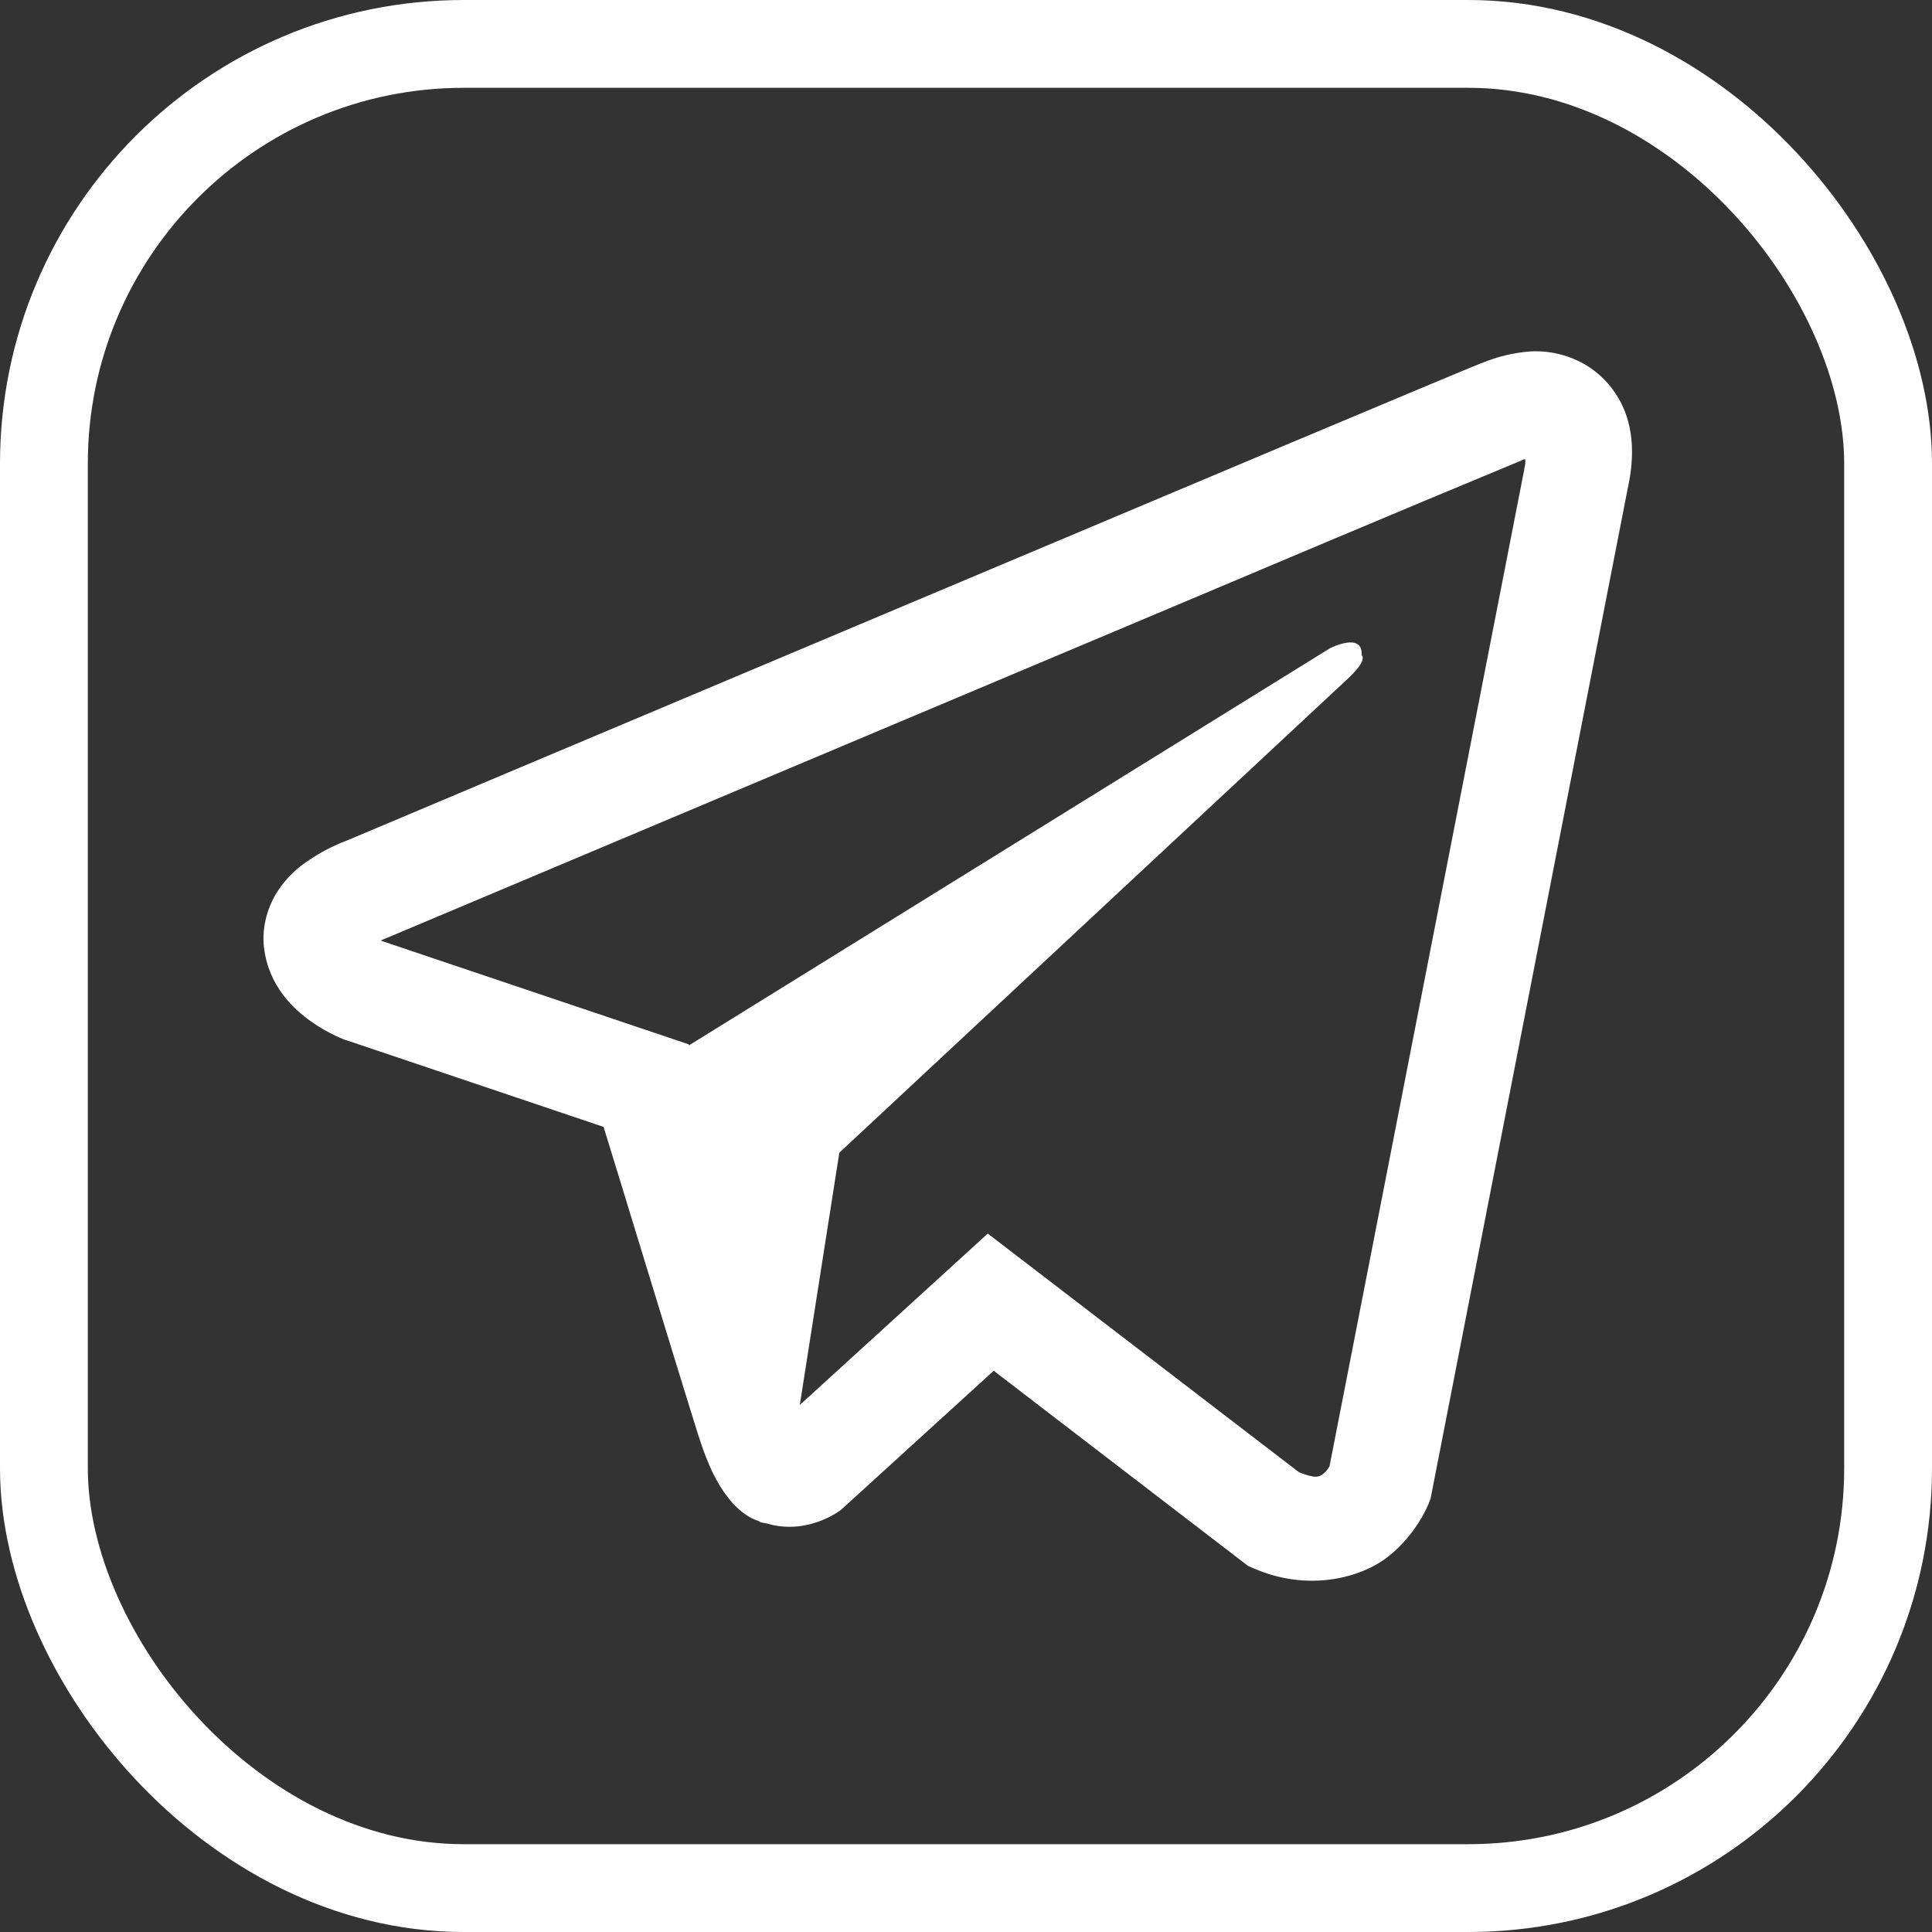
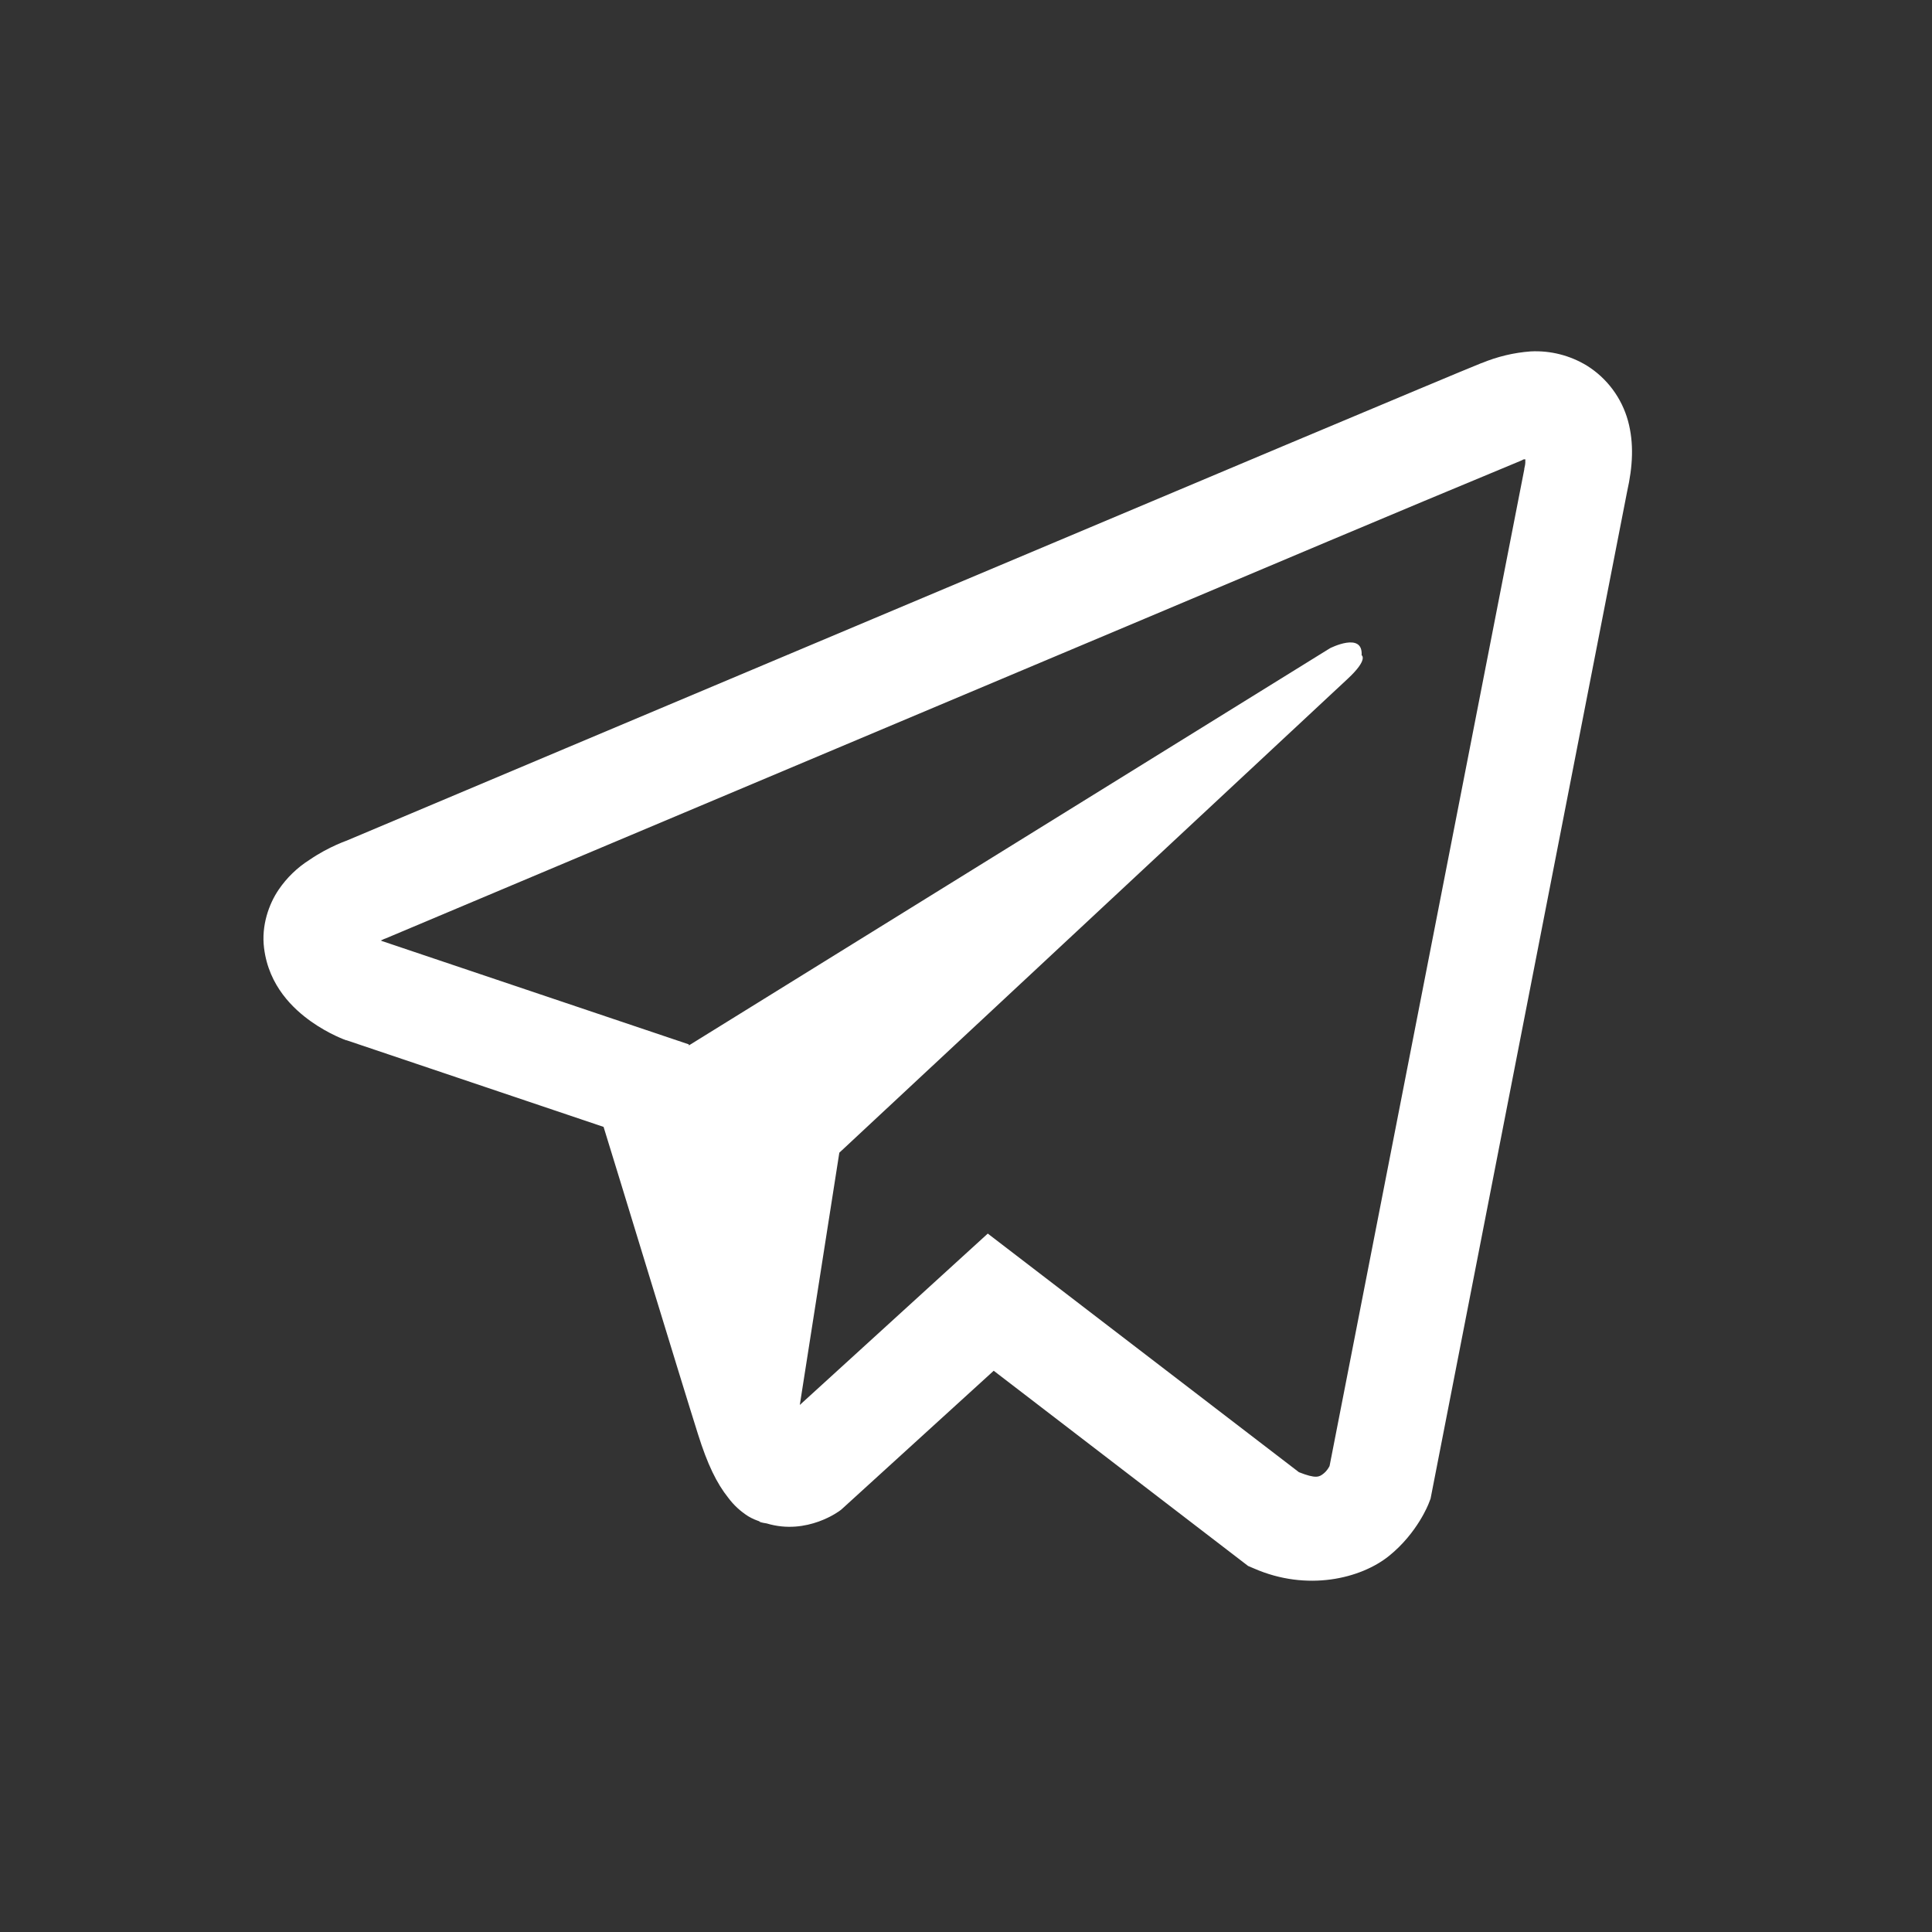
<svg xmlns="http://www.w3.org/2000/svg" width="44" height="44" viewBox="0 0 44 44" fill="none">
  <rect x="0" y="0" width="44" height="44" fill="#333333" stroke="none" />
-   <rect x="1" y="1" width="42" height="42" rx="9.56" stroke="white" stroke-width="2" />
-   <path d="M34.86 8.003C34.476 8.031 34.098 8.122 33.742 8.27H33.737C33.395 8.406 31.77 9.089 29.3 10.126L20.449 13.854C14.098 16.528 7.854 19.162 7.854 19.162L7.929 19.133C7.929 19.133 7.498 19.274 7.049 19.582C6.77 19.758 6.531 19.99 6.346 20.262C6.125 20.586 5.948 21.081 6.014 21.593C6.122 22.459 6.683 22.979 7.086 23.265C7.494 23.555 7.882 23.691 7.882 23.691H7.892L13.746 25.664C14.009 26.507 15.531 31.51 15.896 32.662C16.112 33.35 16.322 33.781 16.585 34.11C16.71 34.278 16.862 34.418 17.039 34.531C17.131 34.586 17.23 34.629 17.334 34.658L17.274 34.643C17.292 34.648 17.306 34.662 17.32 34.667C17.368 34.68 17.4 34.685 17.461 34.695C18.388 34.975 19.133 34.4 19.133 34.4L19.175 34.366L22.631 31.218L28.425 35.664L28.557 35.72C29.765 36.25 30.988 35.955 31.634 35.435C32.285 34.911 32.538 34.24 32.538 34.24L32.58 34.132L37.057 11.193C37.184 10.627 37.217 10.097 37.076 9.582C36.932 9.061 36.598 8.613 36.14 8.327C35.755 8.093 35.31 7.98 34.86 8.003ZM34.739 10.461C34.734 10.537 34.749 10.528 34.715 10.674V10.687L30.28 33.388C30.261 33.42 30.229 33.491 30.14 33.562C30.046 33.636 29.972 33.683 29.582 33.528L22.496 28.094L18.215 31.997L19.115 26.252L30.692 15.46C31.17 15.016 31.01 14.922 31.01 14.922C31.044 14.378 30.29 14.763 30.29 14.763L15.69 23.808L15.685 23.784L8.688 21.428V21.423L8.67 21.42L8.706 21.405L8.744 21.386L8.781 21.373C8.781 21.373 15.03 18.739 21.381 16.065C24.561 14.726 27.765 13.377 30.229 12.336C31.69 11.72 33.153 11.109 34.617 10.501C34.715 10.463 34.669 10.461 34.739 10.461Z" fill="white" />
+   <path d="M34.86 8.003C34.476 8.031 34.098 8.122 33.742 8.27H33.737C33.395 8.406 31.77 9.089 29.3 10.126C14.098 16.528 7.854 19.162 7.854 19.162L7.929 19.133C7.929 19.133 7.498 19.274 7.049 19.582C6.77 19.758 6.531 19.99 6.346 20.262C6.125 20.586 5.948 21.081 6.014 21.593C6.122 22.459 6.683 22.979 7.086 23.265C7.494 23.555 7.882 23.691 7.882 23.691H7.892L13.746 25.664C14.009 26.507 15.531 31.51 15.896 32.662C16.112 33.35 16.322 33.781 16.585 34.11C16.71 34.278 16.862 34.418 17.039 34.531C17.131 34.586 17.23 34.629 17.334 34.658L17.274 34.643C17.292 34.648 17.306 34.662 17.32 34.667C17.368 34.68 17.4 34.685 17.461 34.695C18.388 34.975 19.133 34.4 19.133 34.4L19.175 34.366L22.631 31.218L28.425 35.664L28.557 35.72C29.765 36.25 30.988 35.955 31.634 35.435C32.285 34.911 32.538 34.24 32.538 34.24L32.58 34.132L37.057 11.193C37.184 10.627 37.217 10.097 37.076 9.582C36.932 9.061 36.598 8.613 36.14 8.327C35.755 8.093 35.31 7.98 34.86 8.003ZM34.739 10.461C34.734 10.537 34.749 10.528 34.715 10.674V10.687L30.28 33.388C30.261 33.42 30.229 33.491 30.14 33.562C30.046 33.636 29.972 33.683 29.582 33.528L22.496 28.094L18.215 31.997L19.115 26.252L30.692 15.46C31.17 15.016 31.01 14.922 31.01 14.922C31.044 14.378 30.29 14.763 30.29 14.763L15.69 23.808L15.685 23.784L8.688 21.428V21.423L8.67 21.42L8.706 21.405L8.744 21.386L8.781 21.373C8.781 21.373 15.03 18.739 21.381 16.065C24.561 14.726 27.765 13.377 30.229 12.336C31.69 11.72 33.153 11.109 34.617 10.501C34.715 10.463 34.669 10.461 34.739 10.461Z" fill="white" />
</svg>